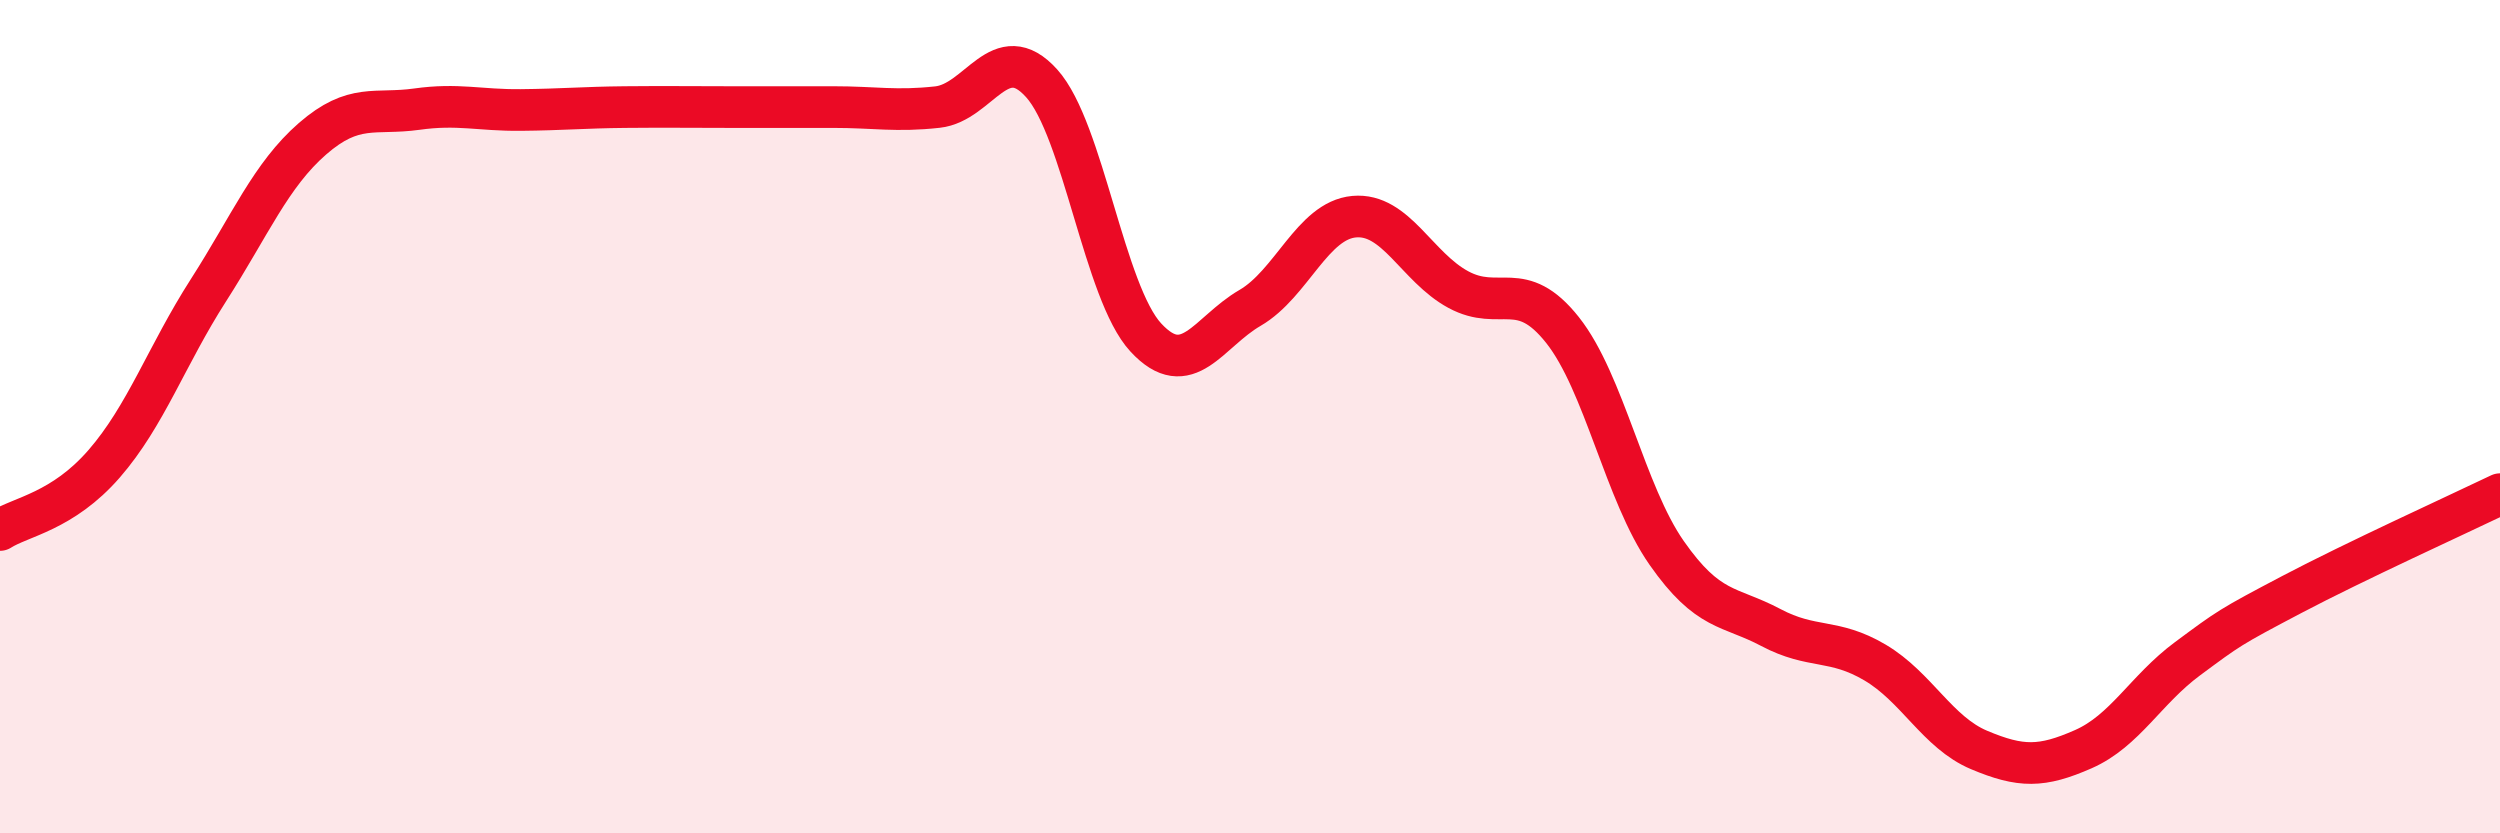
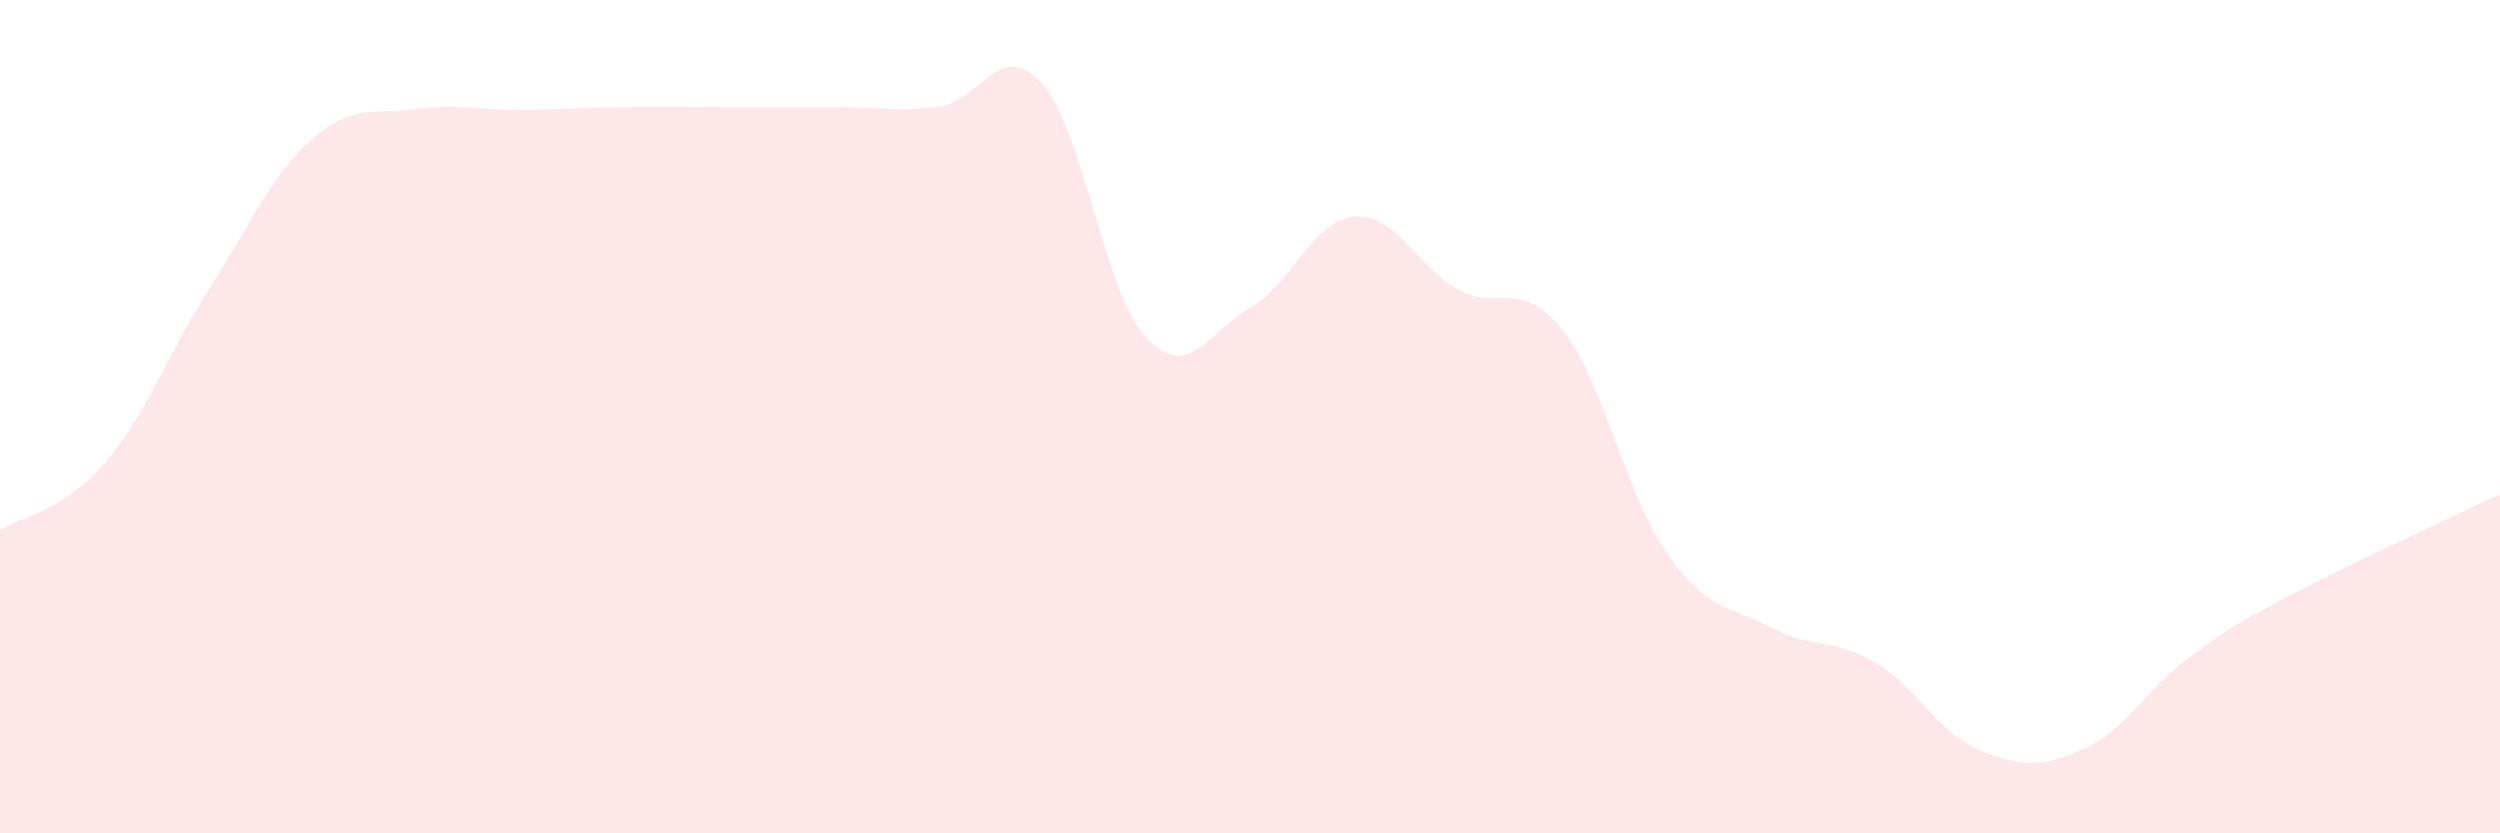
<svg xmlns="http://www.w3.org/2000/svg" width="60" height="20" viewBox="0 0 60 20">
  <path d="M 0,12.72 C 0.5,12.4 1.5,12.28 2.5,11.13 C 3.5,9.98 4,8.53 5,6.97 C 6,5.41 6.5,4.2 7.5,3.33 C 8.5,2.46 9,2.76 10,2.62 C 11,2.48 11.5,2.65 12.5,2.64 C 13.5,2.63 14,2.58 15,2.57 C 16,2.56 16.5,2.57 17.5,2.57 C 18.5,2.57 19,2.57 20,2.57 C 21,2.57 21.5,2.68 22.5,2.57 C 23.5,2.46 24,0.89 25,2 C 26,3.11 26.5,7.02 27.5,8.1 C 28.5,9.18 29,7.97 30,7.39 C 31,6.81 31.5,5.29 32.5,5.2 C 33.5,5.11 34,6.41 35,6.95 C 36,7.49 36.5,6.66 37.5,7.92 C 38.5,9.18 39,11.84 40,13.27 C 41,14.7 41.5,14.53 42.5,15.06 C 43.5,15.59 44,15.31 45,15.9 C 46,16.49 46.5,17.58 47.5,18 C 48.5,18.42 49,18.42 50,17.98 C 51,17.54 51.5,16.55 52.5,15.81 C 53.5,15.07 53.5,15.06 55,14.27 C 56.5,13.48 59,12.34 60,11.86L60 20L0 20Z" fill="#EB0A25" opacity="0.1" stroke-linecap="round" stroke-linejoin="round" />
-   <path d="M 0,12.72 C 0.5,12.4 1.5,12.28 2.5,11.13 C 3.5,9.98 4,8.53 5,6.97 C 6,5.41 6.5,4.2 7.5,3.33 C 8.5,2.46 9,2.76 10,2.62 C 11,2.48 11.5,2.65 12.5,2.64 C 13.5,2.63 14,2.58 15,2.57 C 16,2.56 16.5,2.57 17.5,2.57 C 18.5,2.57 19,2.57 20,2.57 C 21,2.57 21.5,2.68 22.5,2.57 C 23.5,2.46 24,0.89 25,2 C 26,3.11 26.5,7.02 27.5,8.1 C 28.5,9.18 29,7.97 30,7.39 C 31,6.81 31.5,5.29 32.5,5.2 C 33.5,5.11 34,6.41 35,6.95 C 36,7.49 36.5,6.66 37.5,7.92 C 38.5,9.18 39,11.84 40,13.27 C 41,14.7 41.5,14.53 42.5,15.06 C 43.5,15.59 44,15.31 45,15.9 C 46,16.49 46.5,17.58 47.5,18 C 48.5,18.42 49,18.42 50,17.98 C 51,17.54 51.5,16.55 52.5,15.81 C 53.5,15.07 53.5,15.06 55,14.27 C 56.5,13.48 59,12.34 60,11.86" stroke="#EB0A25" stroke-width="1" fill="none" stroke-linecap="round" stroke-linejoin="round" />
</svg>